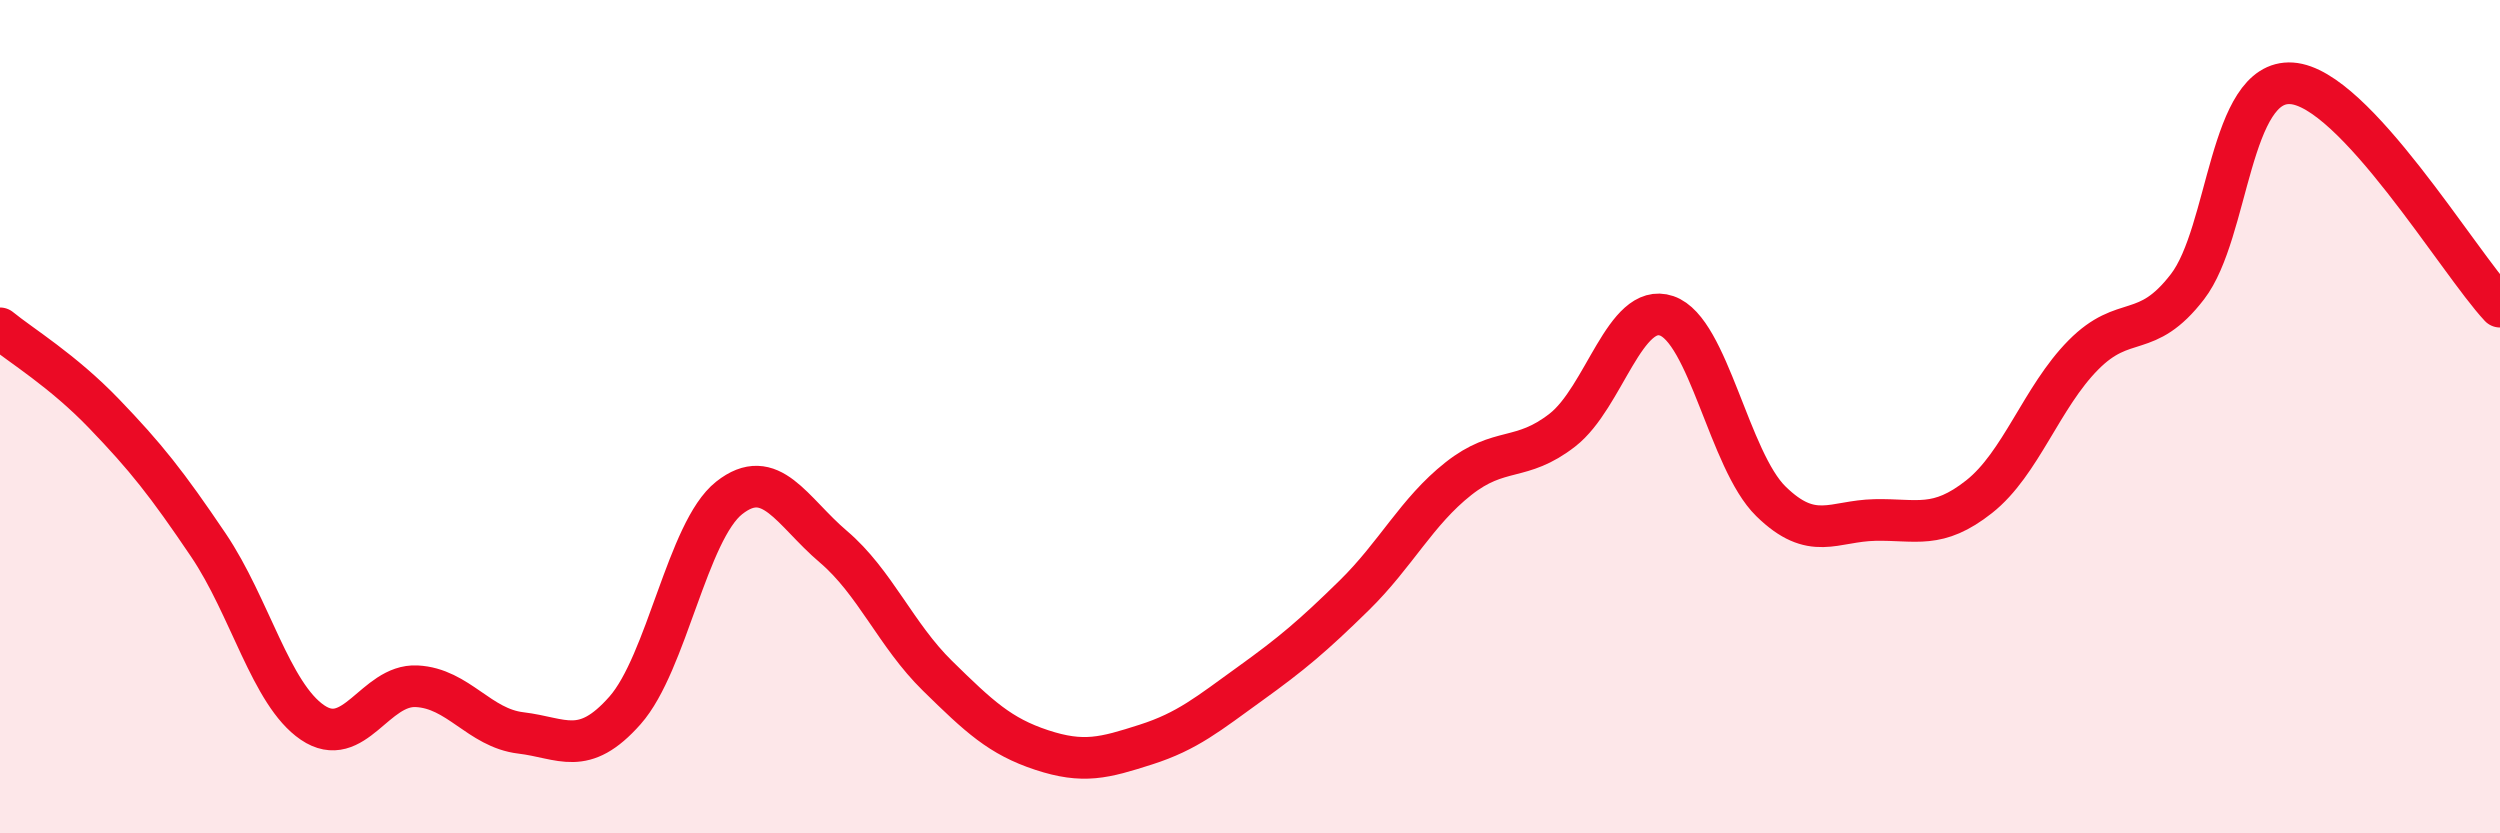
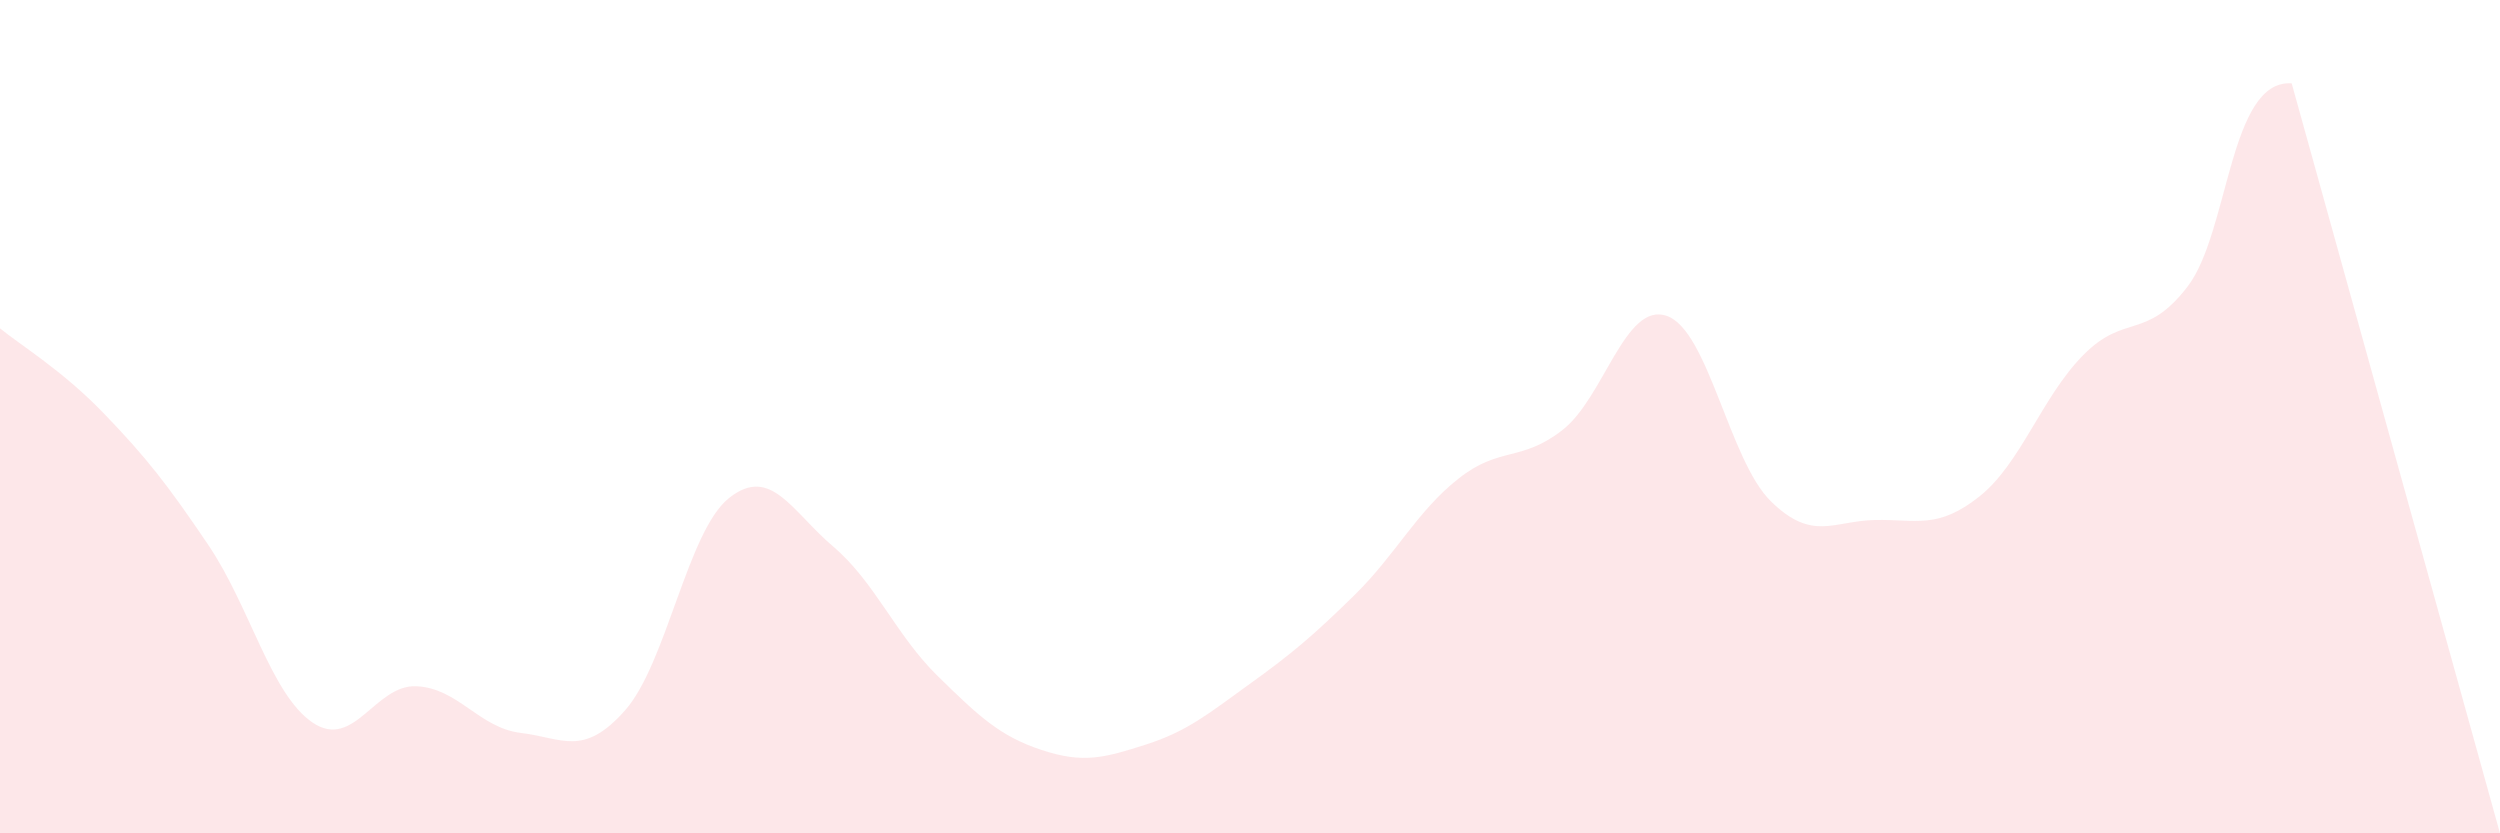
<svg xmlns="http://www.w3.org/2000/svg" width="60" height="20" viewBox="0 0 60 20">
-   <path d="M 0,7.88 C 0.5,8.29 1.5,8.89 2.5,9.93 C 3.5,10.97 4,11.6 5,13.08 C 6,14.56 6.5,16.66 7.5,17.34 C 8.5,18.02 9,16.42 10,16.47 C 11,16.52 11.5,17.47 12.5,17.59 C 13.5,17.71 14,18.18 15,17.05 C 16,15.92 16.5,12.74 17.5,11.95 C 18.5,11.16 19,12.27 20,13.12 C 21,13.97 21.5,15.24 22.5,16.22 C 23.5,17.2 24,17.67 25,18 C 26,18.33 26.5,18.19 27.5,17.87 C 28.5,17.55 29,17.13 30,16.41 C 31,15.69 31.5,15.27 32.5,14.29 C 33.5,13.31 34,12.28 35,11.49 C 36,10.7 36.5,11.1 37.5,10.32 C 38.5,9.54 39,7.24 40,7.58 C 41,7.92 41.5,11.05 42.5,12.03 C 43.5,13.01 44,12.5 45,12.48 C 46,12.46 46.5,12.71 47.5,11.92 C 48.5,11.13 49,9.53 50,8.52 C 51,7.51 51.5,8.18 52.5,6.88 C 53.5,5.58 53.5,1.9 55,2 C 56.5,2.1 59,6.29 60,7.36L60 20L0 20Z" fill="#EB0A25" opacity="0.1" stroke-linecap="round" stroke-linejoin="round" />
-   <path d="M 0,7.88 C 0.5,8.29 1.5,8.89 2.5,9.93 C 3.5,10.97 4,11.6 5,13.08 C 6,14.56 6.5,16.66 7.5,17.34 C 8.5,18.02 9,16.42 10,16.47 C 11,16.52 11.5,17.47 12.5,17.59 C 13.5,17.71 14,18.18 15,17.05 C 16,15.92 16.5,12.74 17.5,11.95 C 18.5,11.16 19,12.27 20,13.12 C 21,13.97 21.5,15.24 22.5,16.22 C 23.5,17.2 24,17.67 25,18 C 26,18.33 26.5,18.19 27.5,17.87 C 28.5,17.55 29,17.13 30,16.41 C 31,15.69 31.5,15.27 32.5,14.29 C 33.5,13.31 34,12.28 35,11.49 C 36,10.7 36.5,11.1 37.5,10.32 C 38.5,9.54 39,7.24 40,7.58 C 41,7.92 41.5,11.05 42.5,12.03 C 43.5,13.01 44,12.5 45,12.48 C 46,12.46 46.5,12.71 47.5,11.92 C 48.5,11.13 49,9.53 50,8.52 C 51,7.51 51.5,8.18 52.5,6.88 C 53.5,5.58 53.5,1.9 55,2 C 56.5,2.1 59,6.29 60,7.36" stroke="#EB0A25" stroke-width="1" fill="none" stroke-linecap="round" stroke-linejoin="round" />
+   <path d="M 0,7.88 C 0.5,8.29 1.5,8.89 2.5,9.93 C 3.5,10.97 4,11.6 5,13.08 C 6,14.56 6.5,16.66 7.5,17.34 C 8.5,18.02 9,16.42 10,16.47 C 11,16.52 11.5,17.47 12.5,17.59 C 13.5,17.71 14,18.18 15,17.05 C 16,15.92 16.5,12.74 17.5,11.95 C 18.5,11.16 19,12.27 20,13.12 C 21,13.97 21.5,15.24 22.5,16.22 C 23.5,17.2 24,17.67 25,18 C 26,18.33 26.5,18.19 27.5,17.87 C 28.5,17.55 29,17.13 30,16.41 C 31,15.69 31.5,15.27 32.5,14.29 C 33.5,13.31 34,12.28 35,11.49 C 36,10.7 36.5,11.1 37.5,10.32 C 38.5,9.54 39,7.24 40,7.58 C 41,7.92 41.5,11.05 42.5,12.03 C 43.5,13.01 44,12.5 45,12.48 C 46,12.46 46.5,12.71 47.5,11.92 C 48.5,11.13 49,9.53 50,8.52 C 51,7.51 51.5,8.18 52.5,6.88 C 53.5,5.58 53.5,1.9 55,2 L60 20L0 20Z" fill="#EB0A25" opacity="0.1" stroke-linecap="round" stroke-linejoin="round" />
</svg>